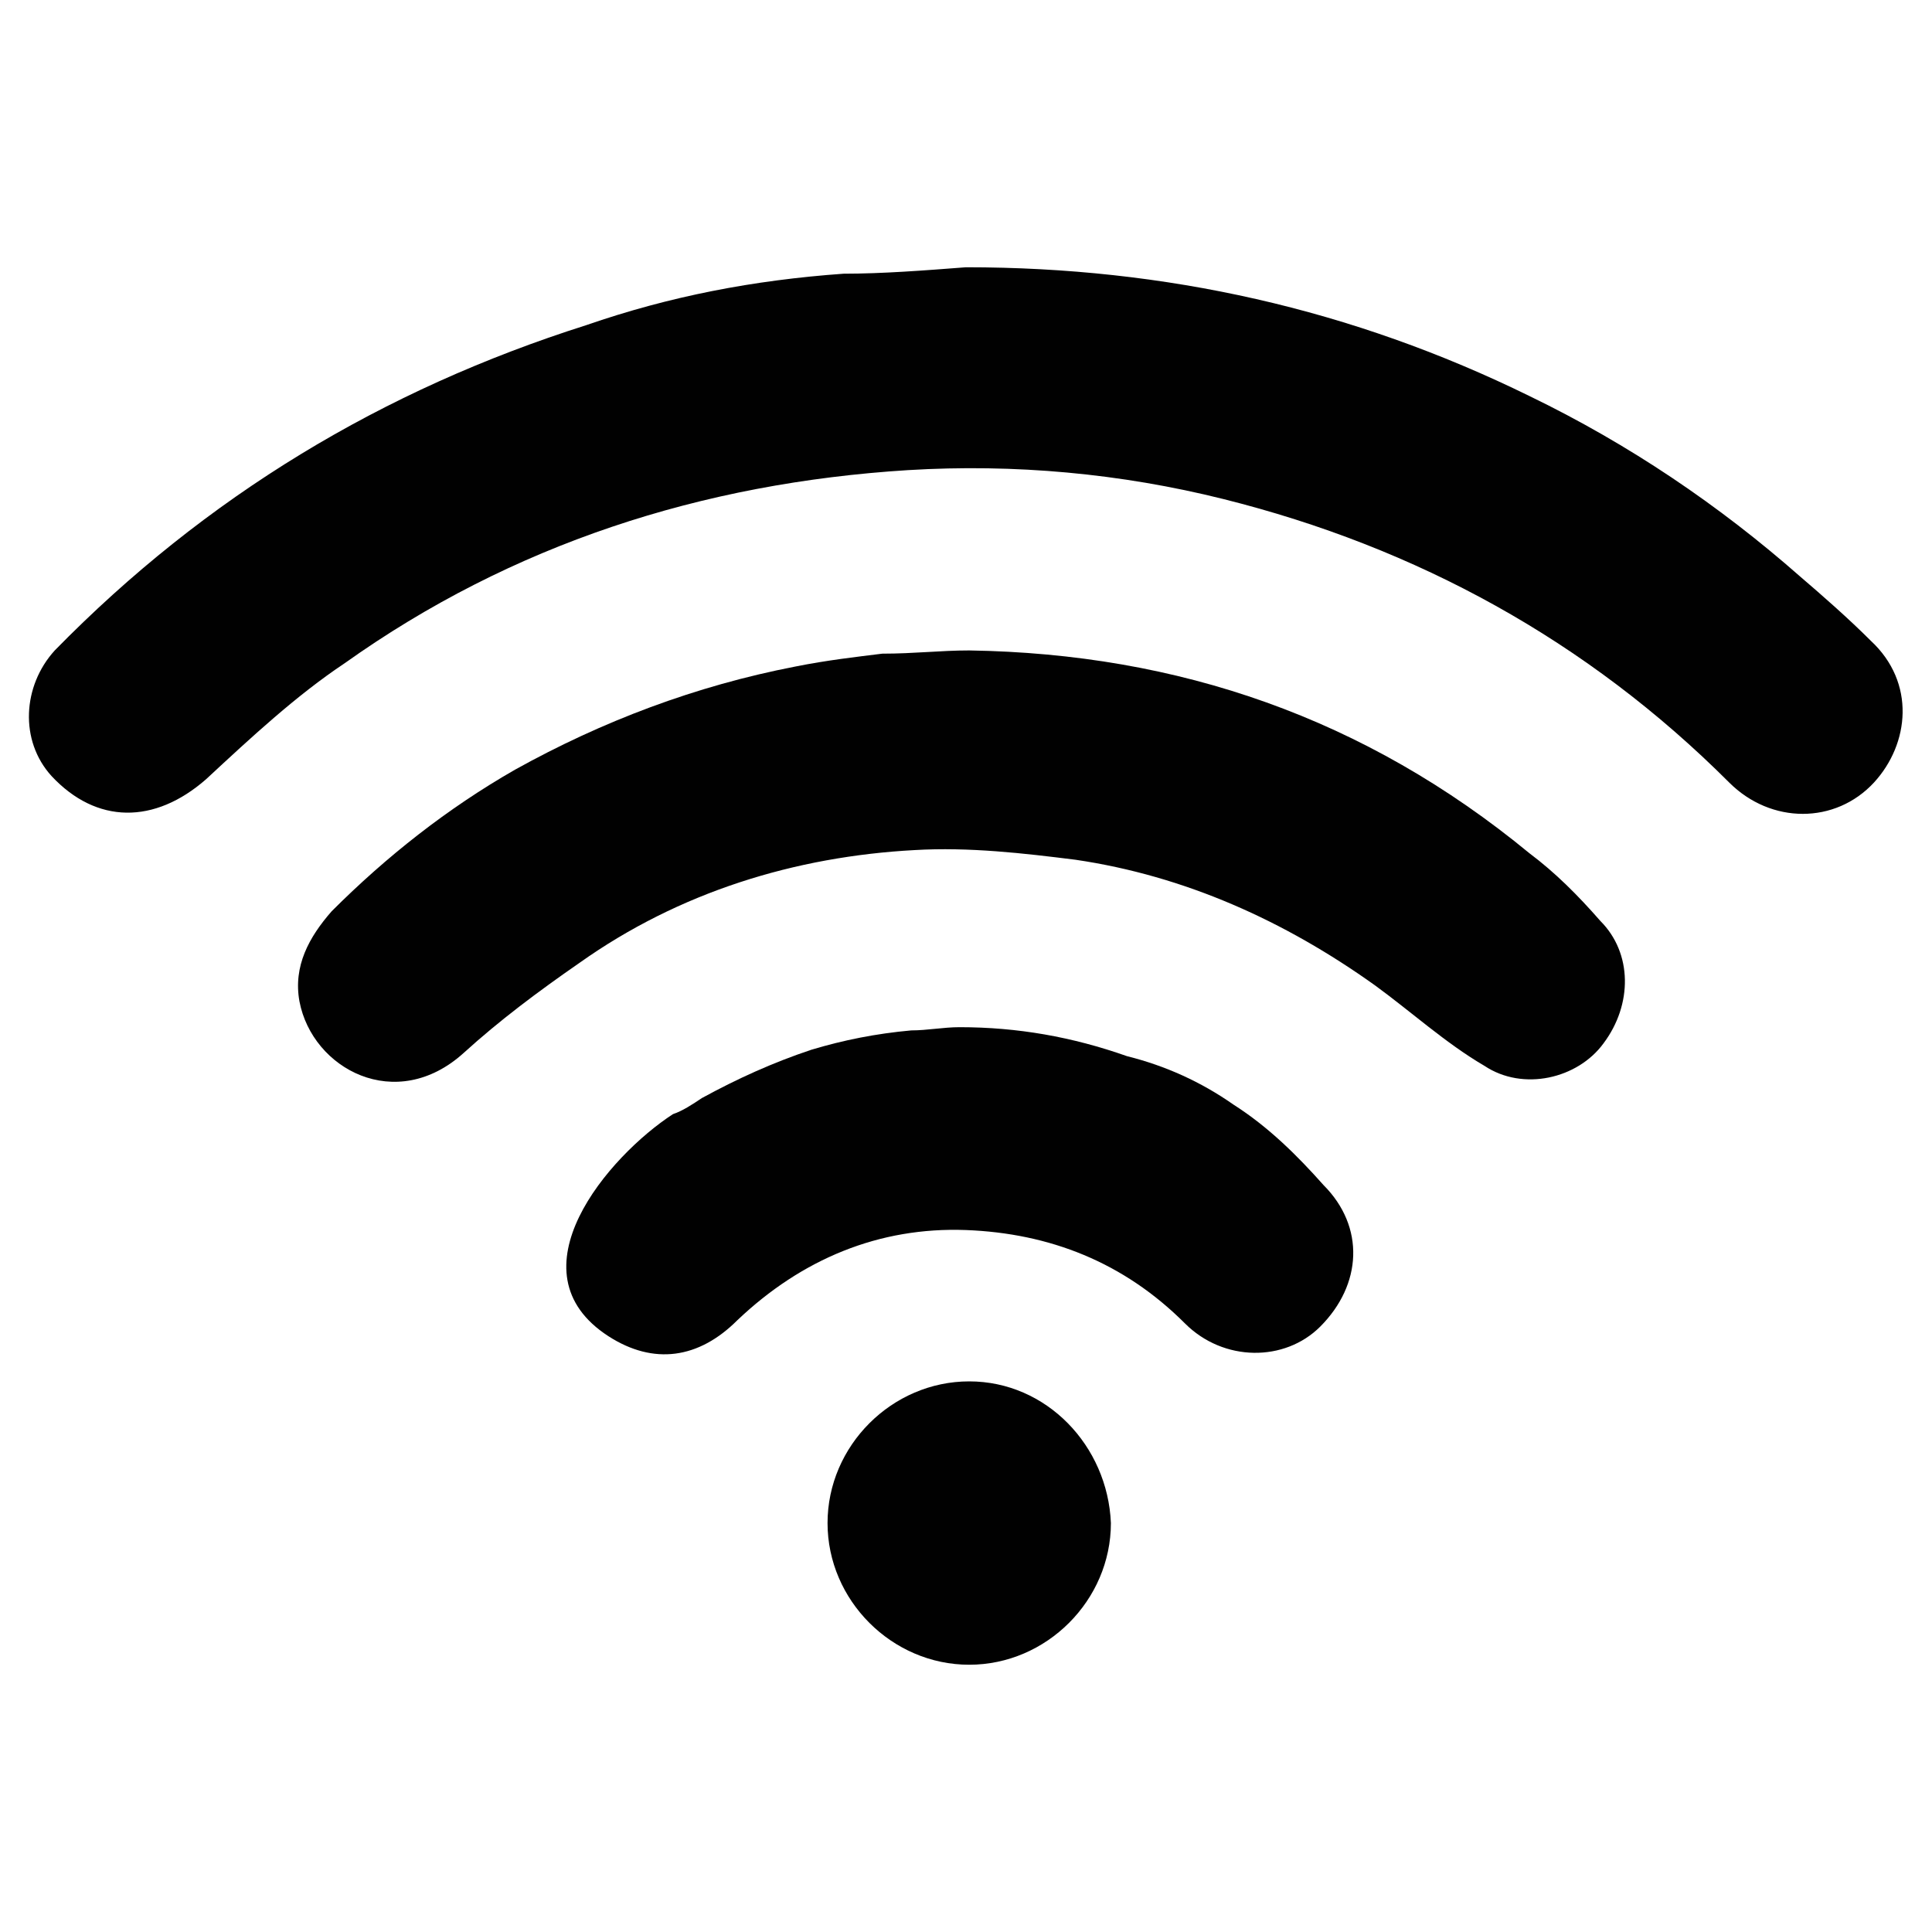
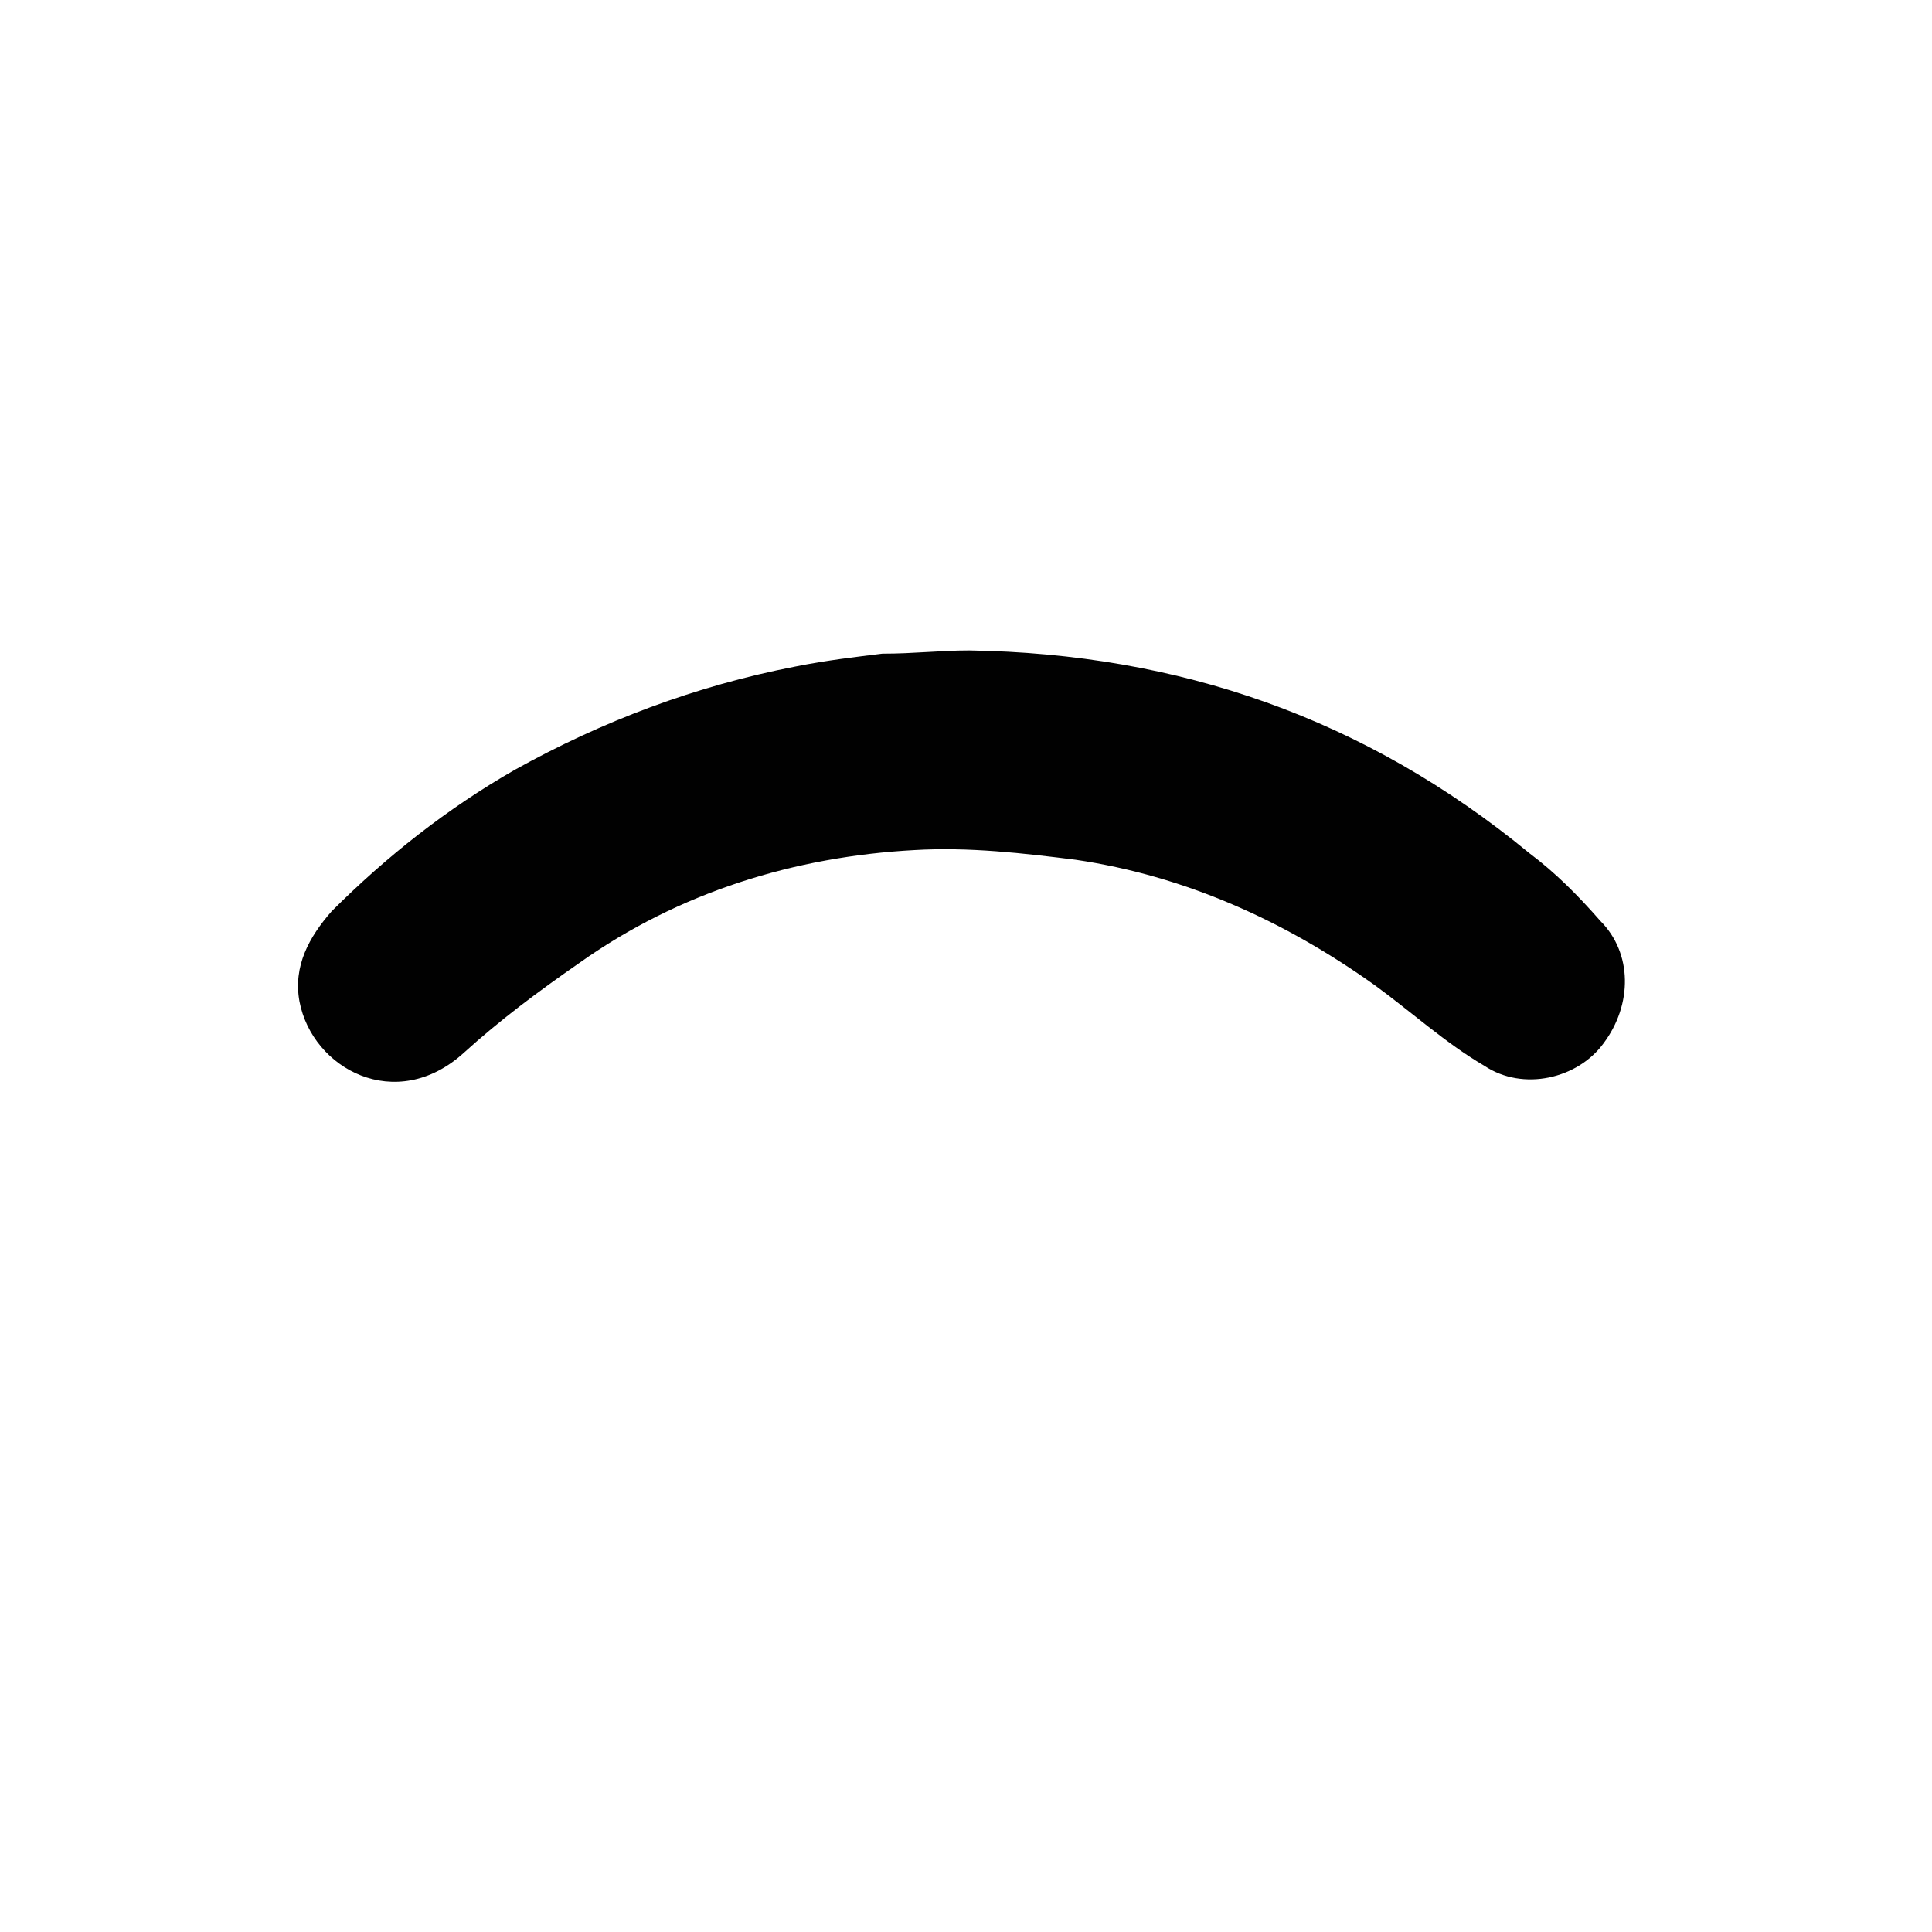
<svg xmlns="http://www.w3.org/2000/svg" version="1.1" id="Layer_1" x="0px" y="0px" viewBox="0 0 60 60" style="enable-background:new 0 0 60 60;" xml:space="preserve">
  <style type="text/css">
	.st0{fill:#010101;}
</style>
  <g>
-     <path class="st0" d="M38.3,34.3c-1-0.7-2.1-1.2-3.3-1.5c-1.7-0.6-3.4-0.9-5.2-0.9c-0.5,0-1,0.1-1.5,0.1c-1.1,0.1-2.1,0.3-3.1,0.6   c-1.2,0.4-2.3,0.9-3.4,1.5c-0.3,0.2-0.6,0.4-0.9,0.5c-2,1.3-5.1,4.9-2,6.9c1.4,0.9,2.8,0.7,4-0.5c2-1.9,4.4-2.9,7.1-2.8   c2.6,0.1,4.9,1,6.8,2.9c1.2,1.2,3.1,1.2,4.2,0.1c1.3-1.3,1.4-3.1,0.1-4.4C40.3,35.9,39.4,35,38.3,34.3" />
-     <path class="st0" d="M58.1,19.9c-0.7-0.7-1.5-1.4-2.2-2c-2.5-2.2-5.3-4.1-8.4-5.6c-5.5-2.7-11.3-4-17.5-4c-1.3,0.1-2.6,0.2-3.8,0.2   c-2.8,0.2-5.4,0.7-8,1.6c-6.3,2-11.8,5.3-16.5,10.1c-1,1.1-1.1,2.8-0.1,3.9c1.4,1.5,3.2,1.5,4.8,0.1c1.4-1.3,2.8-2.6,4.3-3.6   c5.2-3.7,11.1-5.6,17.5-6c3.3-0.2,6.6,0.1,9.8,0.9c6,1.5,11.3,4.4,15.7,8.8c1.3,1.3,3.3,1.3,4.5,0C59.3,23.1,59.5,21.2,58.1,19.9" />
    <path class="st0" d="M47.5,26.5c-5.1-4.2-10.9-6.2-17.4-6.3c-0.9,0-1.7,0.1-2.7,0.1c-0.8,0.1-1.7,0.2-2.7,0.4   c-3.1,0.6-6,1.7-8.7,3.2c-2.1,1.2-4,2.7-5.7,4.4c-0.7,0.8-1.2,1.7-1,2.8c0.4,2.1,3,3.5,5.1,1.6c1.1-1,2.3-1.9,3.6-2.8   c3.1-2.2,6.7-3.3,10.4-3.5c1.7-0.1,3.4,0.1,5,0.3c3.4,0.5,6.5,1.9,9.3,3.9c1.1,0.8,2.2,1.8,3.4,2.5c1.2,0.8,2.9,0.4,3.7-0.7   c0.9-1.2,0.9-2.8-0.1-3.8C49,27.8,48.3,27.1,47.5,26.5" />
-     <path class="st0" d="M34.5,47.3c0,2.4-2,4.4-4.4,4.4c-2.4,0-4.4-2-4.4-4.4c0-2.4,2-4.4,4.4-4.4C32.5,42.9,34.4,44.9,34.5,47.3" />
  </g>
</svg>